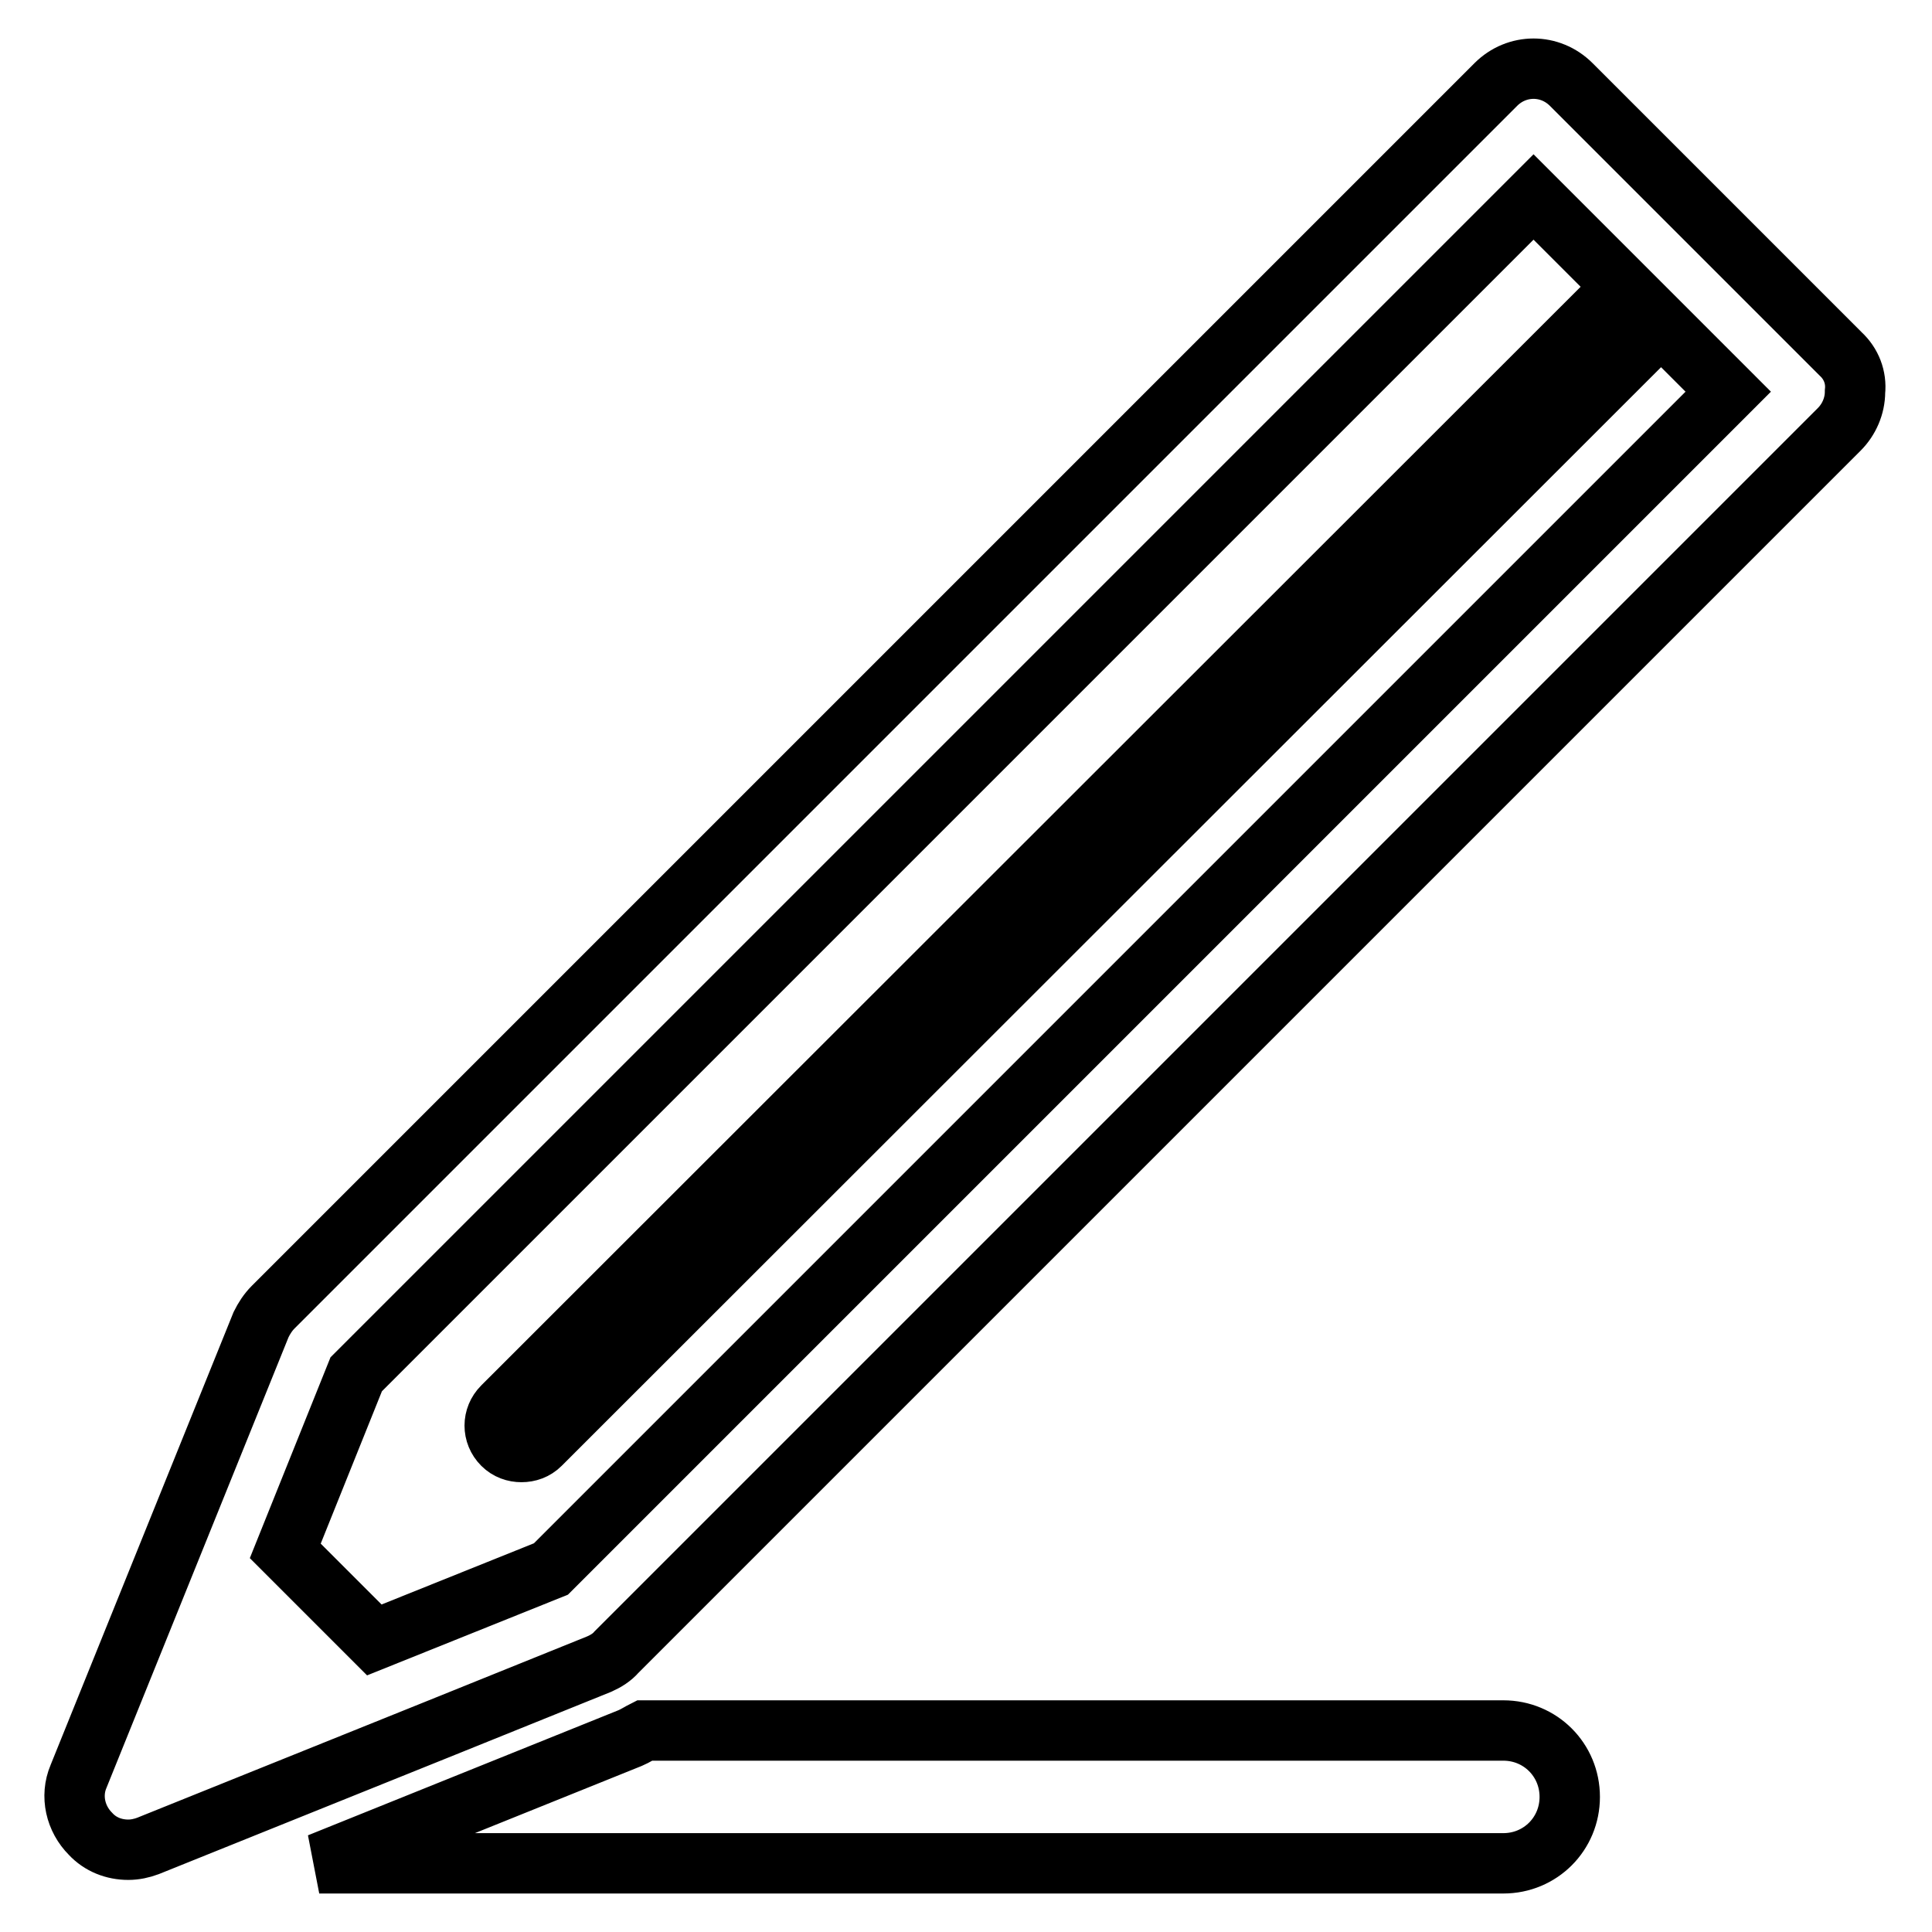
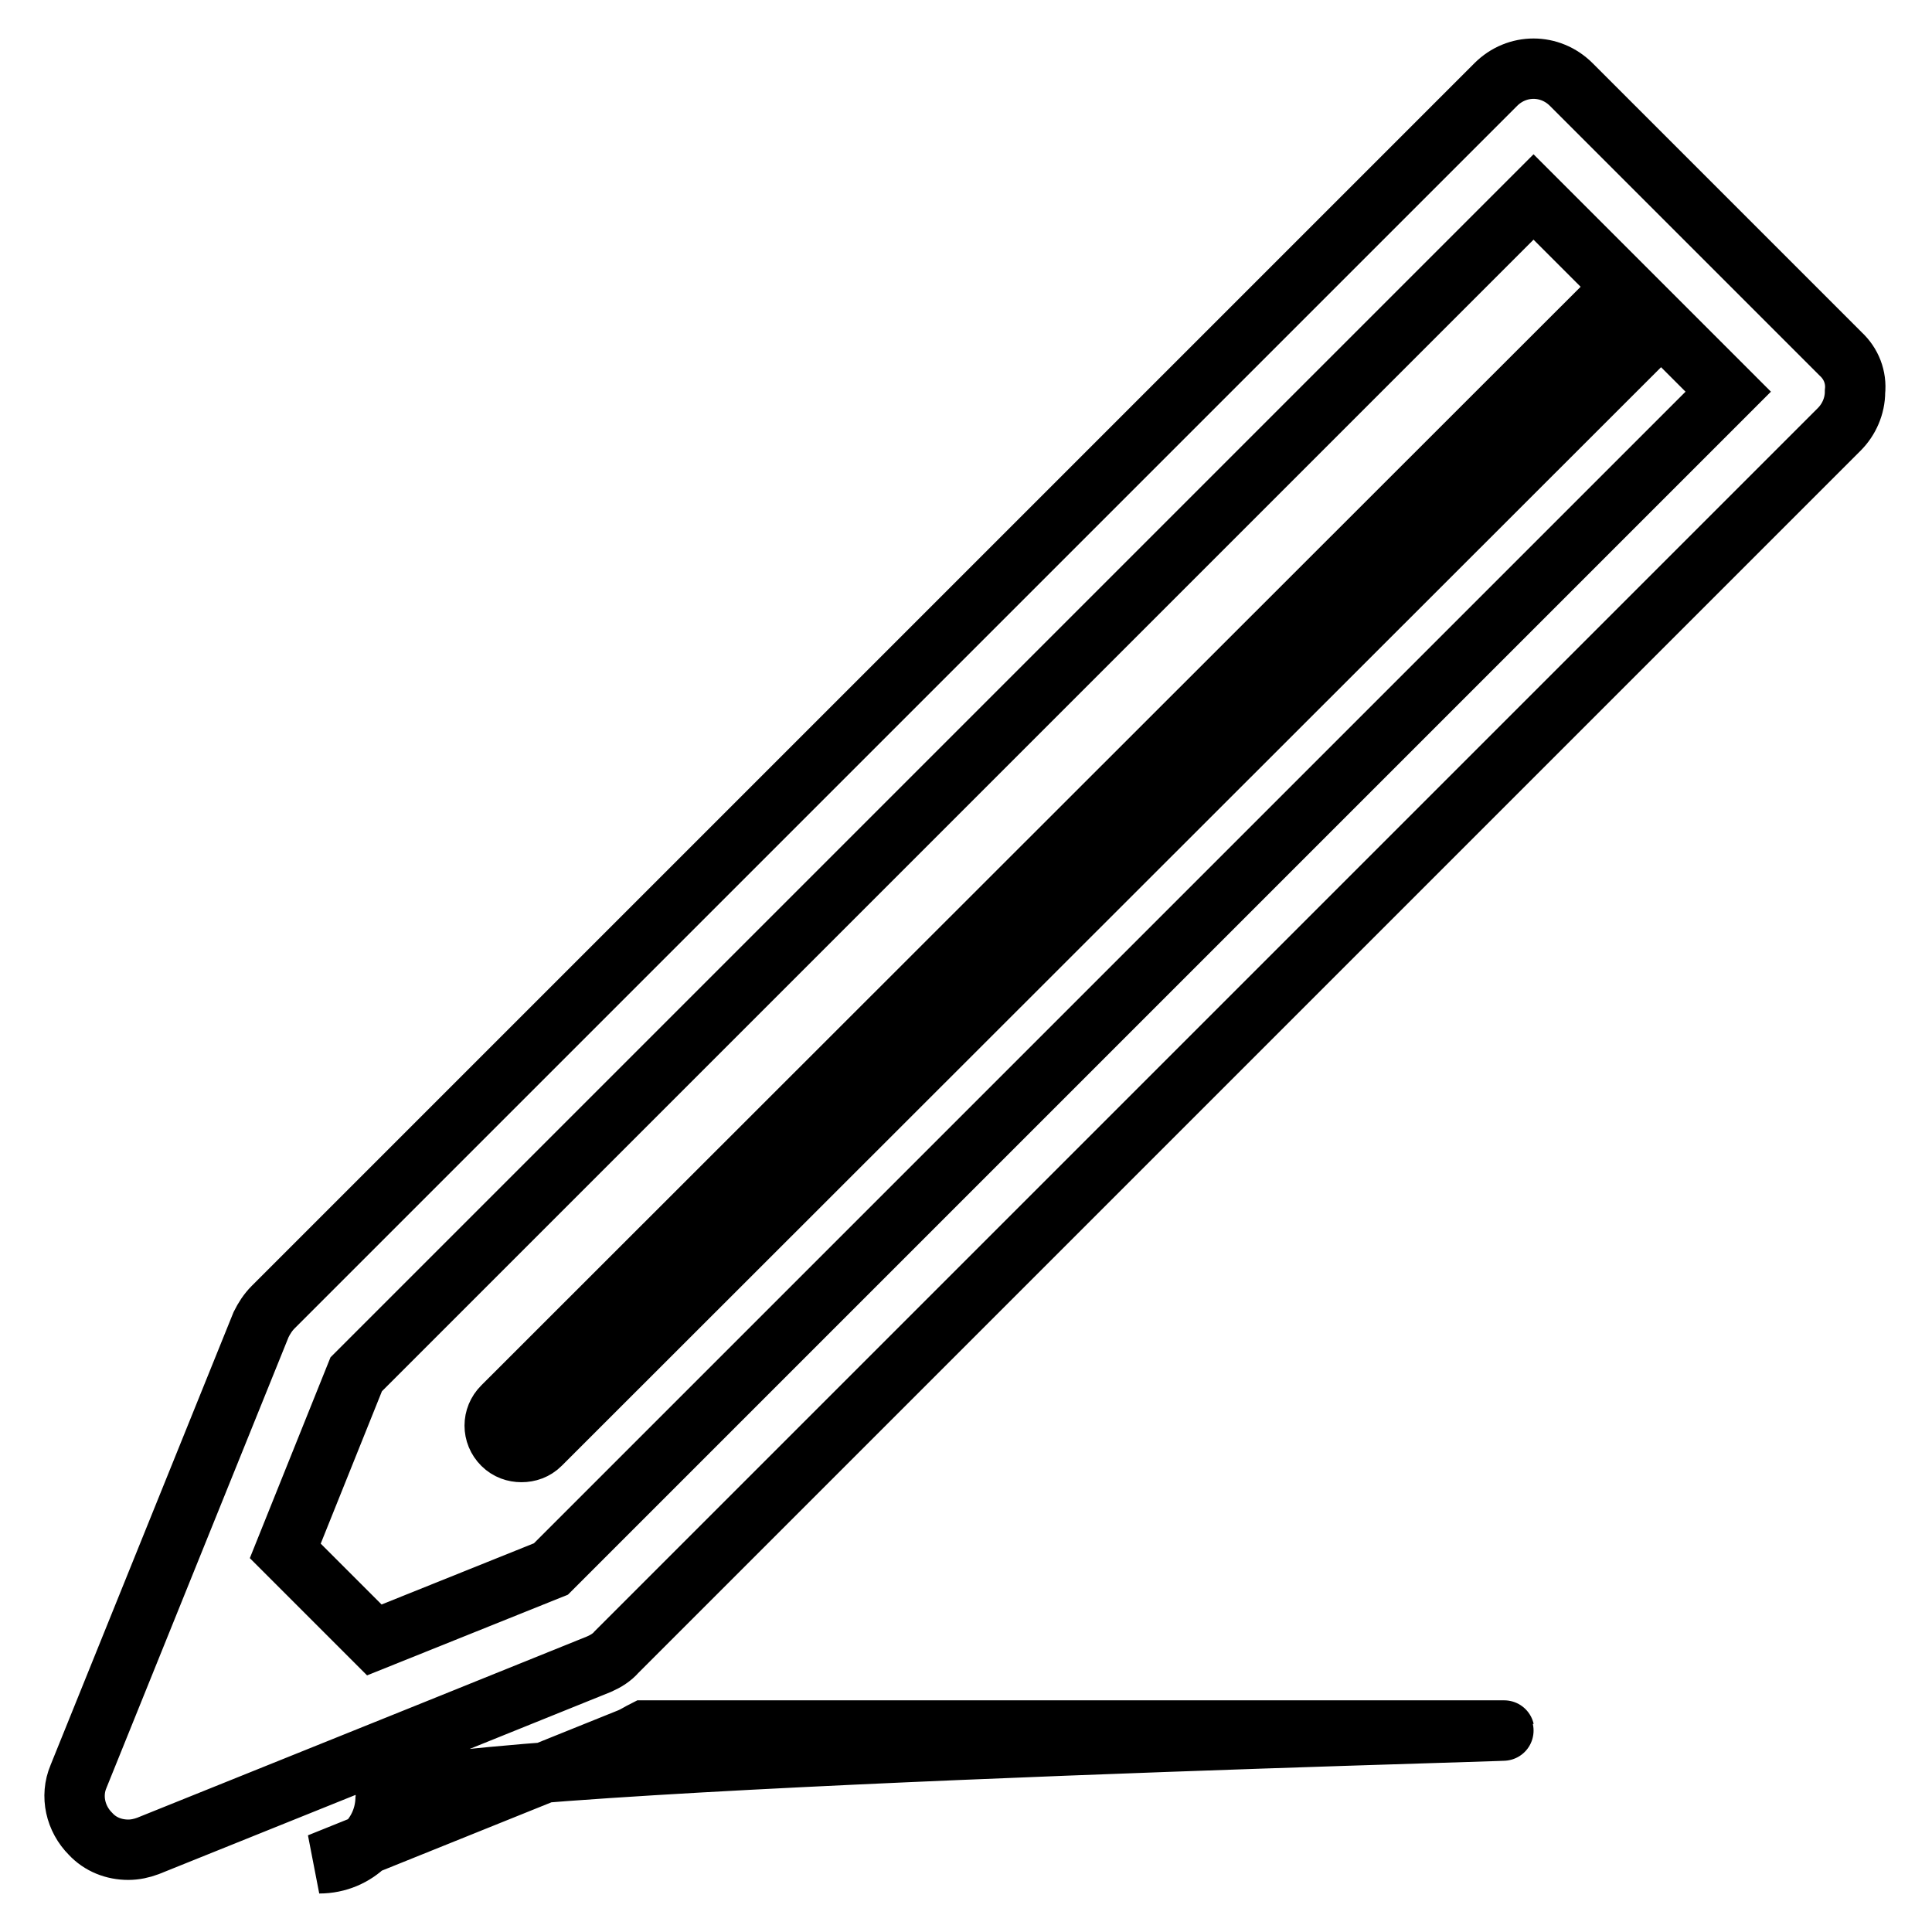
<svg xmlns="http://www.w3.org/2000/svg" version="1.1" x="0px" y="0px" viewBox="0 0 256 256" enable-background="new 0 0 256 256" xml:space="preserve">
  <g>
-     <path stroke-width="8" fill-opacity="0" stroke="#000000" d="M199.2,229.3H85.4c-0.6,0.3-1.2,0.7-1.9,1l-41.2,16.6h156.9c4.9,0,8.8-3.9,8.8-8.8S204.1,229.3,199.2,229.3 z M243.9,46.9l-35.7-35.7c-2.8-2.8-7.2-2.8-10,0l-162,162c-0.7,0.7-1.2,1.5-1.6,2.3l-24.2,59.9c-1.1,2.6-0.4,5.6,1.6,7.6 c1.3,1.4,3.1,2.1,5,2.1c0.9,0,1.8-0.2,2.6-0.5l38-15.3l21.8-8.8c0.9-0.4,1.7-0.9,2.3-1.6l162-162c1.3-1.3,2.1-3.1,2.1-5 C246,50,245.3,48.2,243.9,46.9L243.9,46.9z M73,207.9l-23.4,9.4l-11.8-11.8l9.4-23.4l156-156L215.1,38L66.6,186.4 c-1.4,1.4-1.4,3.6,0,5c0.7,0.7,1.6,1,2.5,1c0.9,0,1.8-0.3,2.5-1L220.1,43l8.9,8.9L73,207.9z" />
+     <path stroke-width="8" fill-opacity="0" stroke="#000000" d="M199.2,229.3H85.4c-0.6,0.3-1.2,0.7-1.9,1l-41.2,16.6c4.9,0,8.8-3.9,8.8-8.8S204.1,229.3,199.2,229.3 z M243.9,46.9l-35.7-35.7c-2.8-2.8-7.2-2.8-10,0l-162,162c-0.7,0.7-1.2,1.5-1.6,2.3l-24.2,59.9c-1.1,2.6-0.4,5.6,1.6,7.6 c1.3,1.4,3.1,2.1,5,2.1c0.9,0,1.8-0.2,2.6-0.5l38-15.3l21.8-8.8c0.9-0.4,1.7-0.9,2.3-1.6l162-162c1.3-1.3,2.1-3.1,2.1-5 C246,50,245.3,48.2,243.9,46.9L243.9,46.9z M73,207.9l-23.4,9.4l-11.8-11.8l9.4-23.4l156-156L215.1,38L66.6,186.4 c-1.4,1.4-1.4,3.6,0,5c0.7,0.7,1.6,1,2.5,1c0.9,0,1.8-0.3,2.5-1L220.1,43l8.9,8.9L73,207.9z" />
  </g>
</svg>